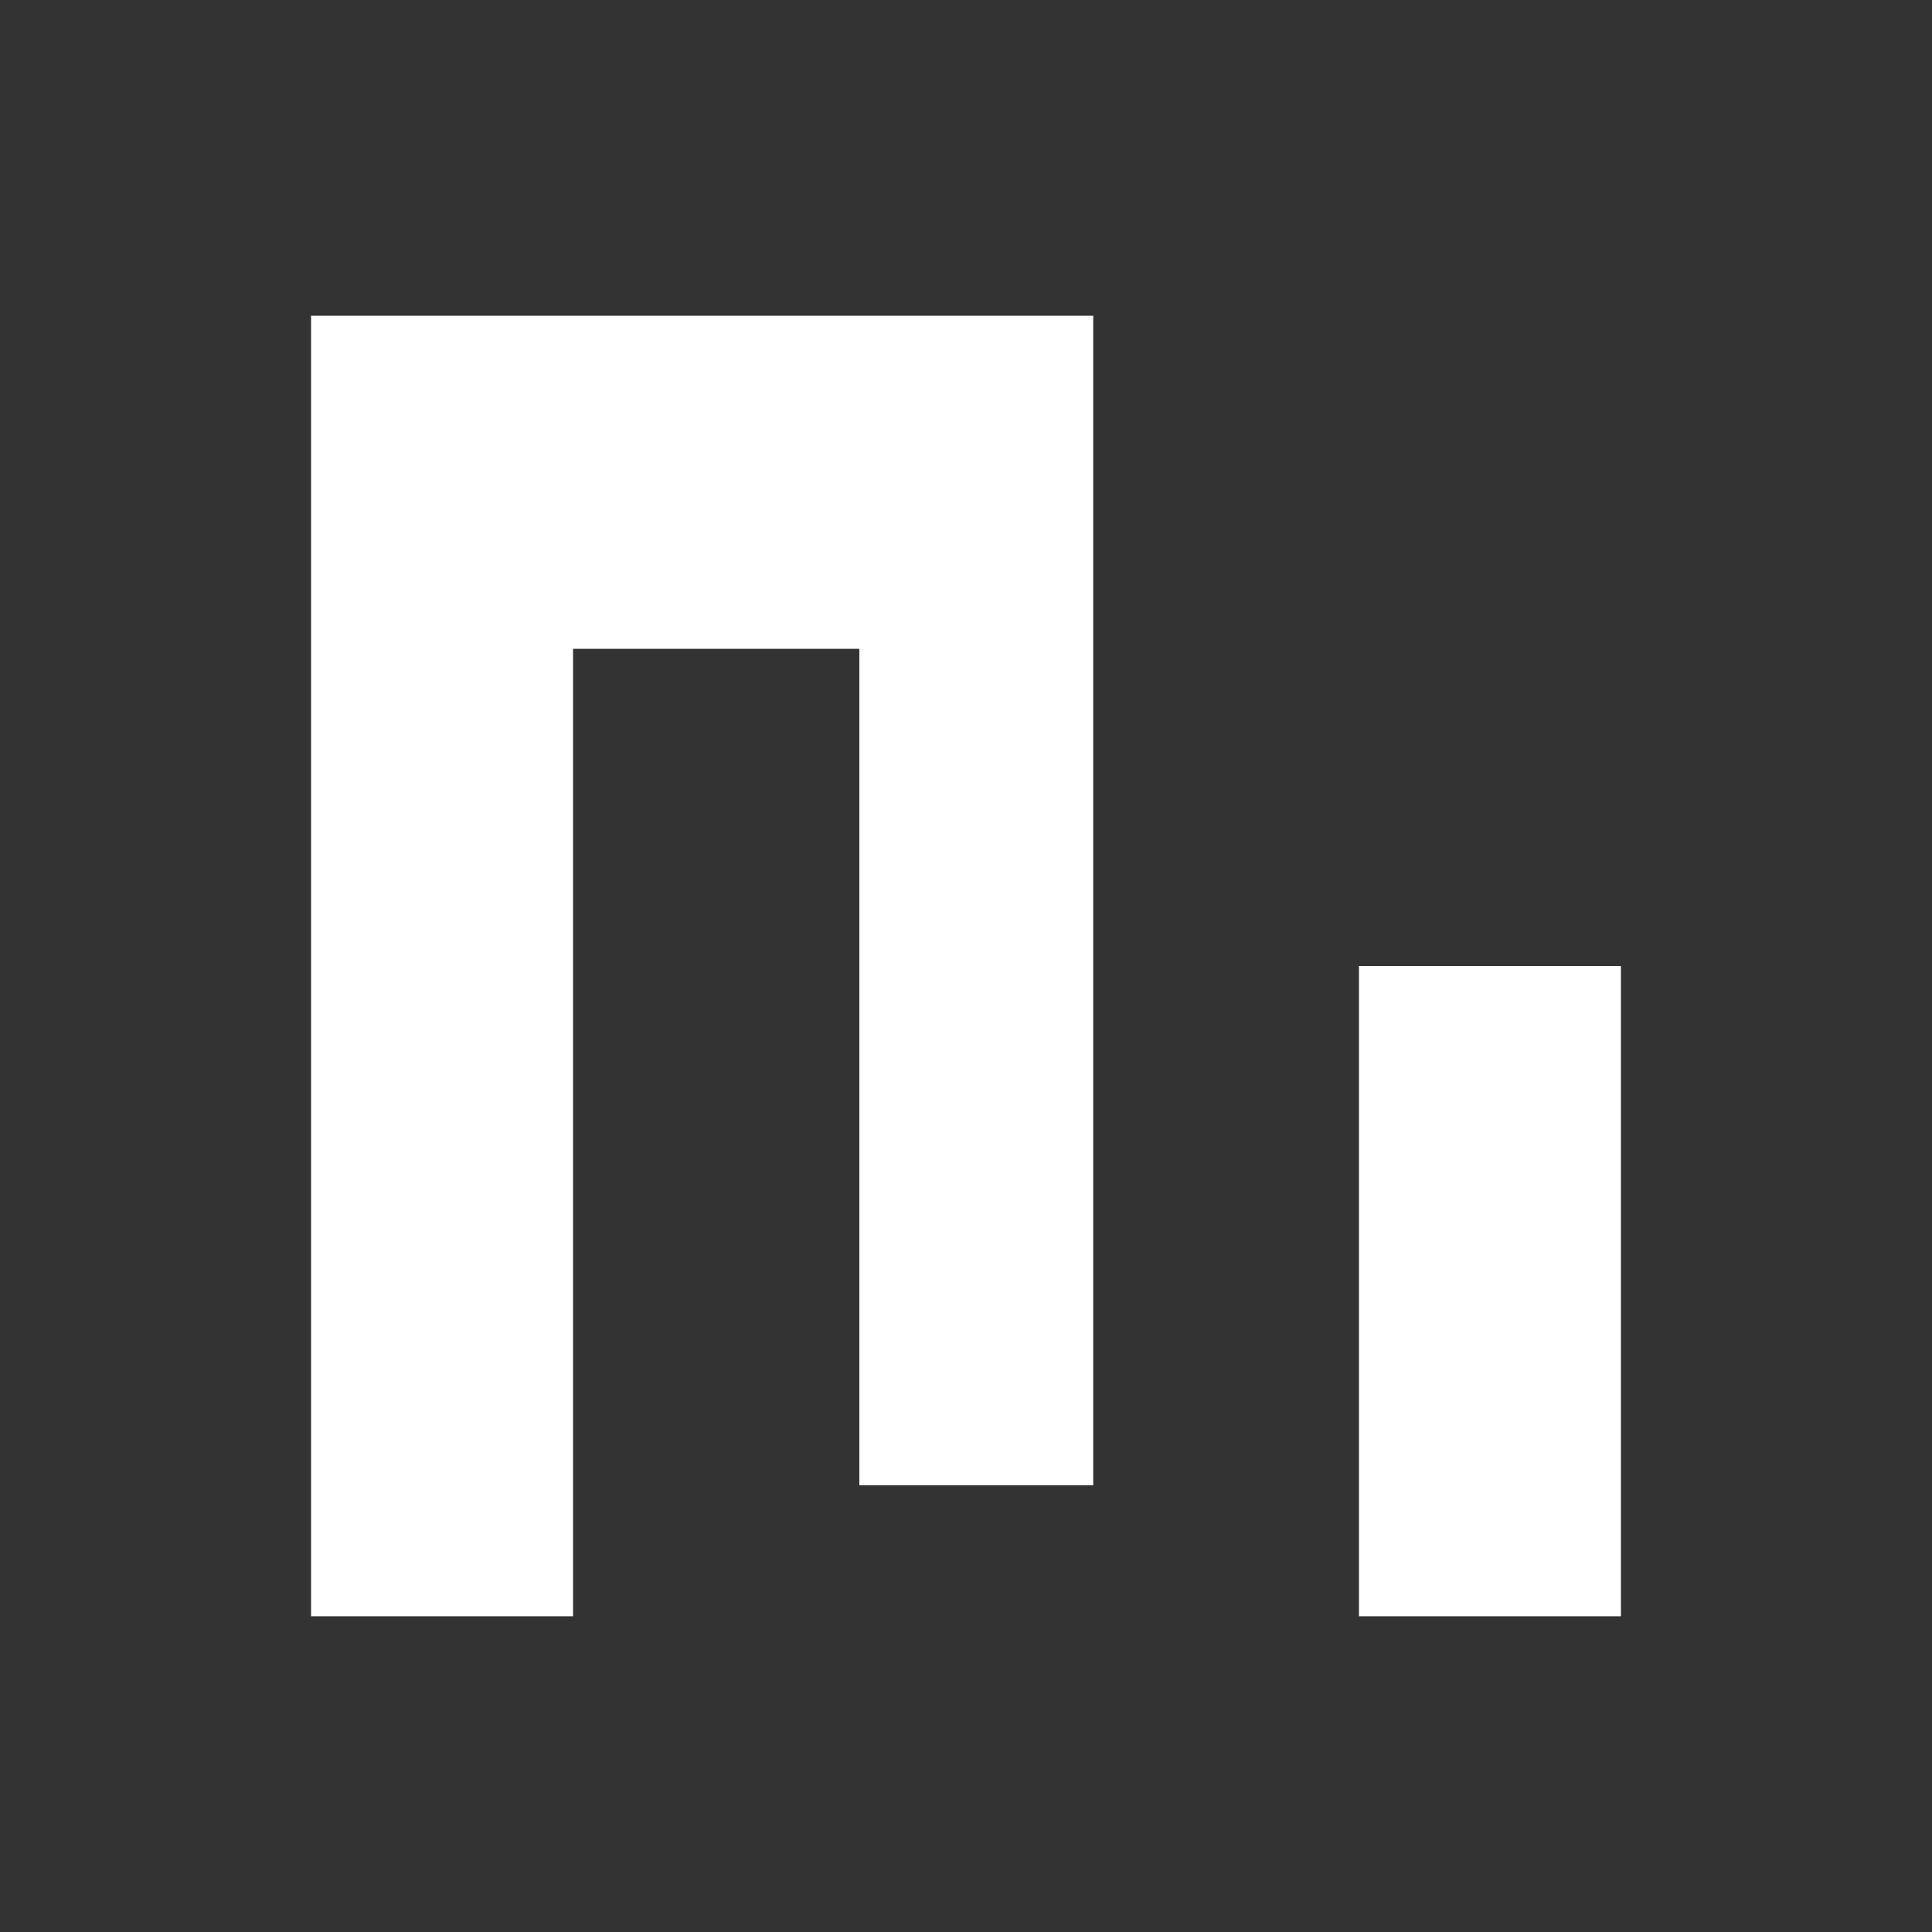
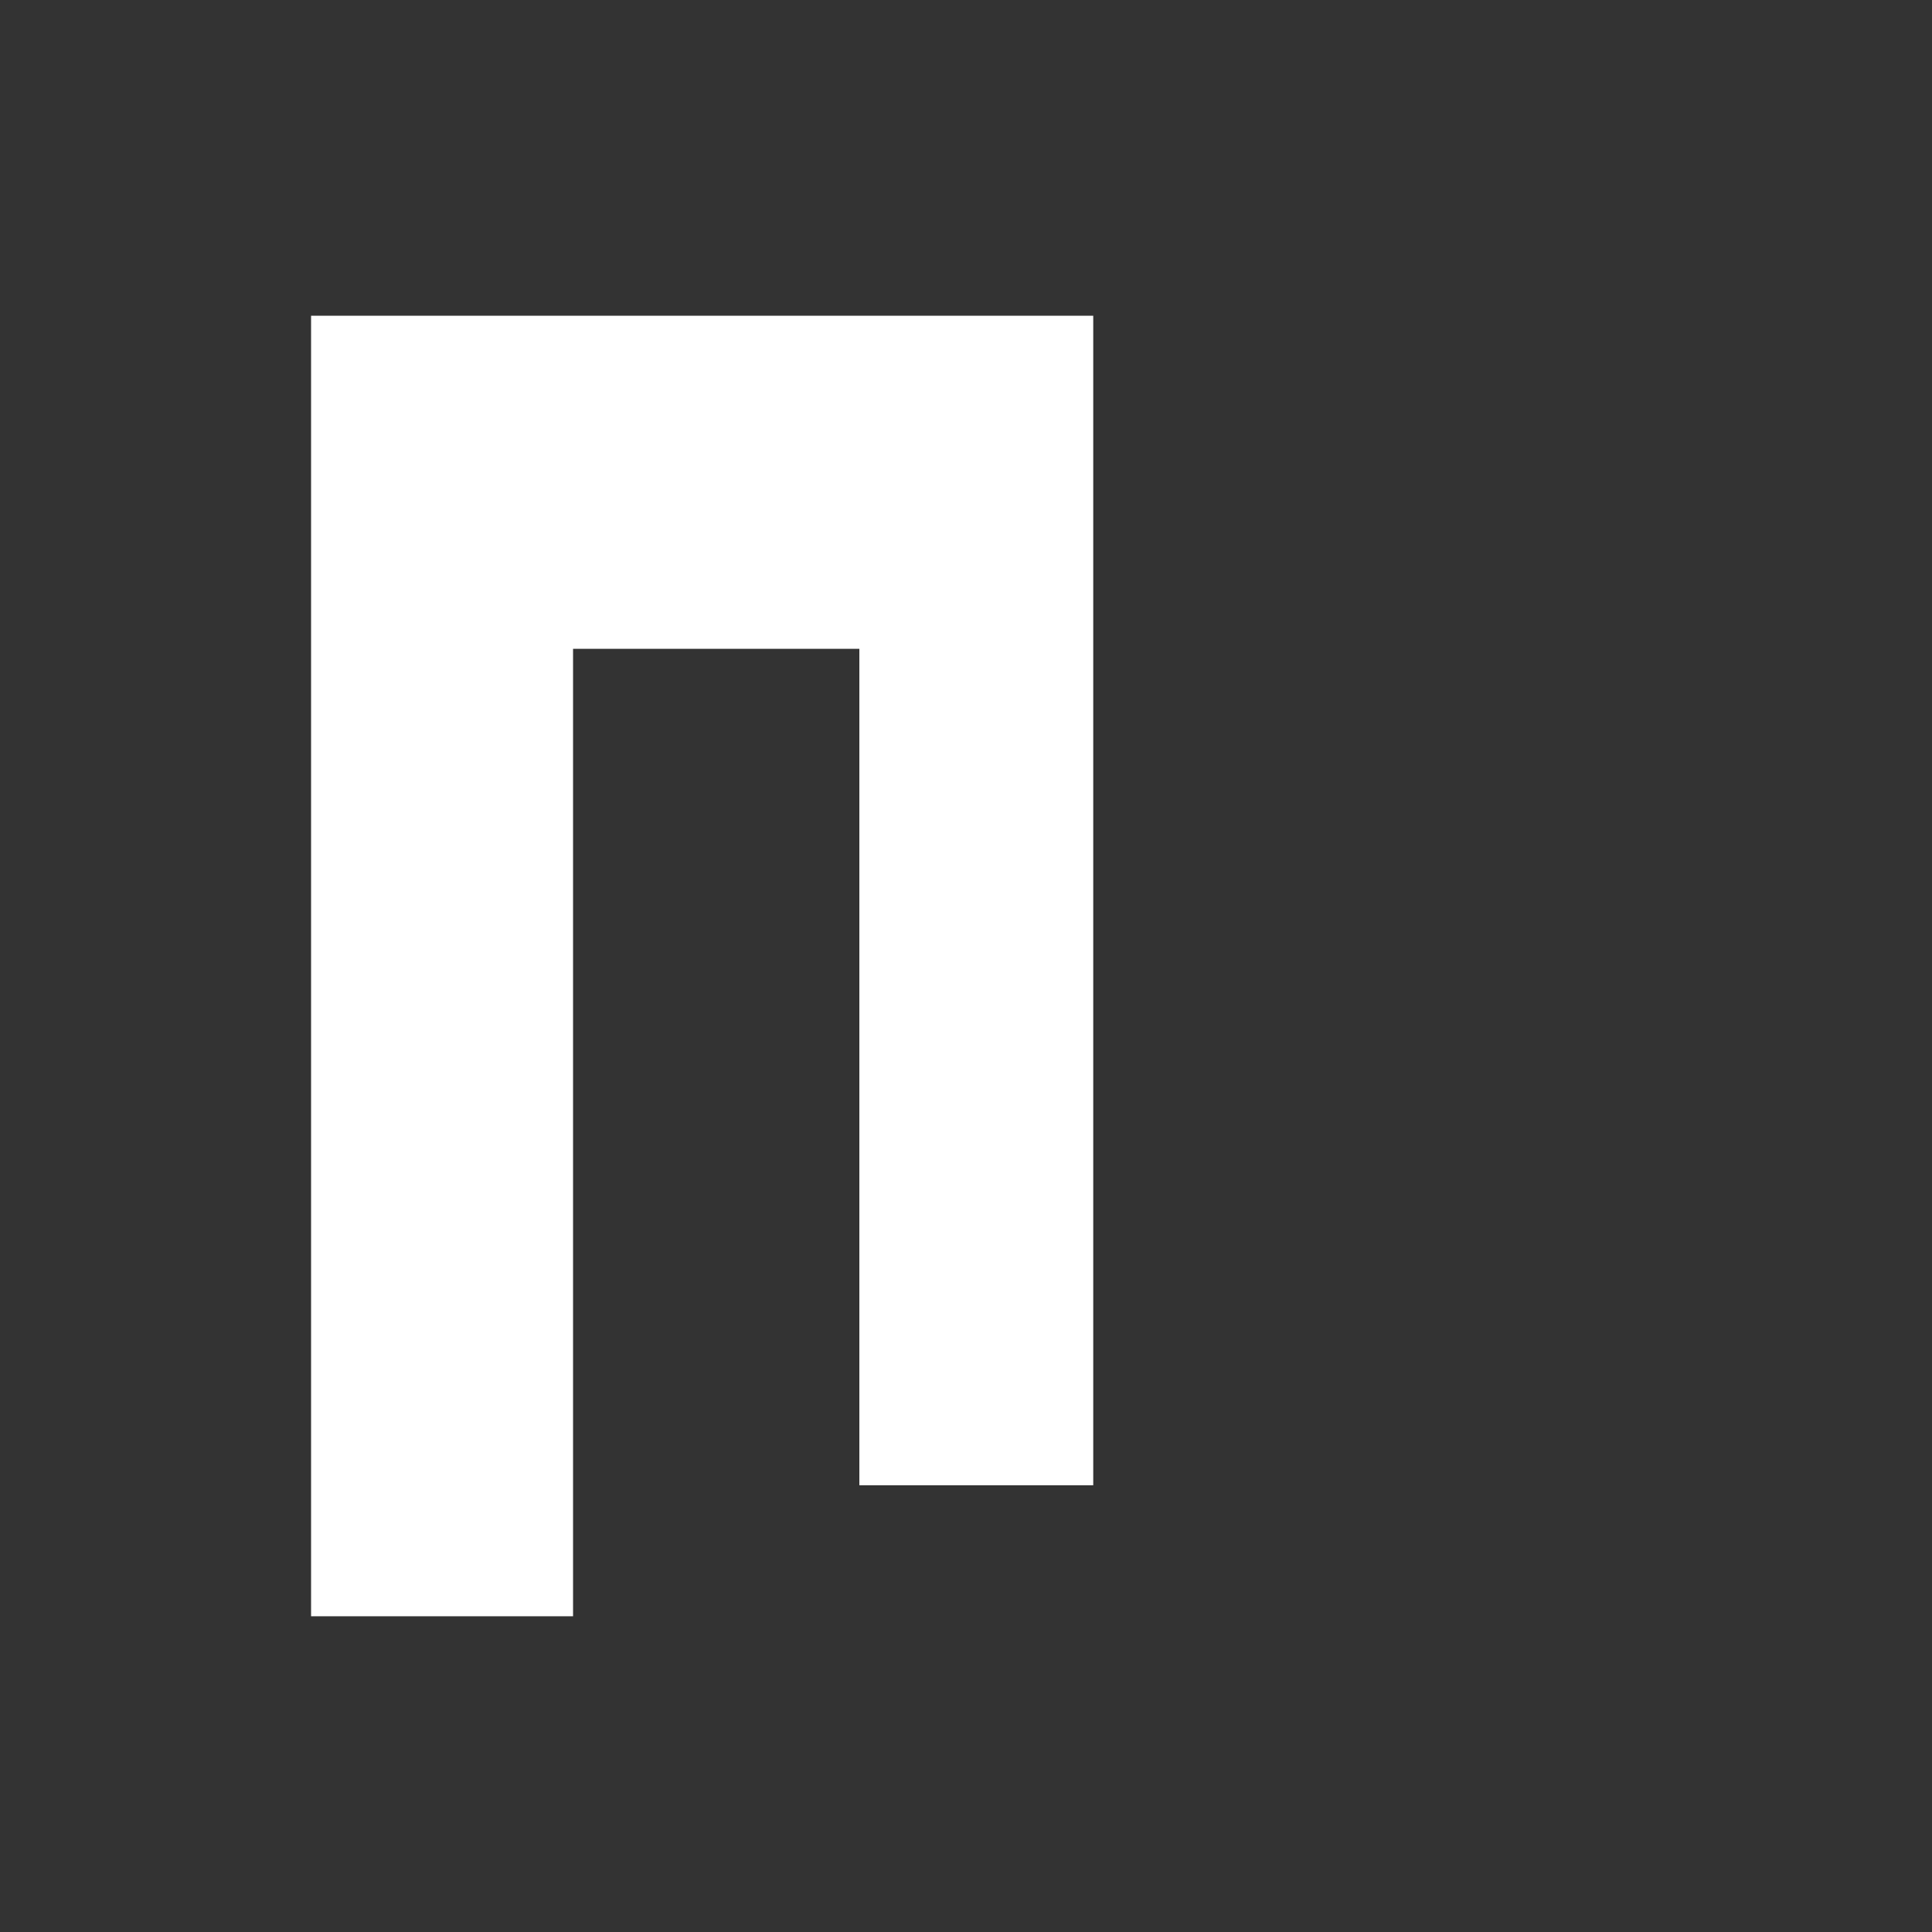
<svg xmlns="http://www.w3.org/2000/svg" version="1.1" id="Laag_1" x="0px" y="0px" width="1350px" height="1350px" viewBox="0 0 1350 1350" enable-background="new 0 0 1350 1350" xml:space="preserve">
  <rect x="0" y="0" width="1350" height="1350" fill="#333333" stroke="none" />
  <g>
    <polygon fill="#FFFFFF" points="600.479,453.366 600.479,1037.841 763.908,1037.841 763.908,453.366 763.908,220.621    217.365,220.621 217.365,1129.379 400.424,1129.379 400.424,453.366  " />
-     <polygon fill="#FFFFFF" points="1132.635,675 949.578,675 949.578,1037.841 949.578,1129.379 1132.635,1129.379  " />
  </g>
  <g>
</g>
  <g>
</g>
  <g>
</g>
  <g>
</g>
  <g>
</g>
  <g>
</g>
</svg>